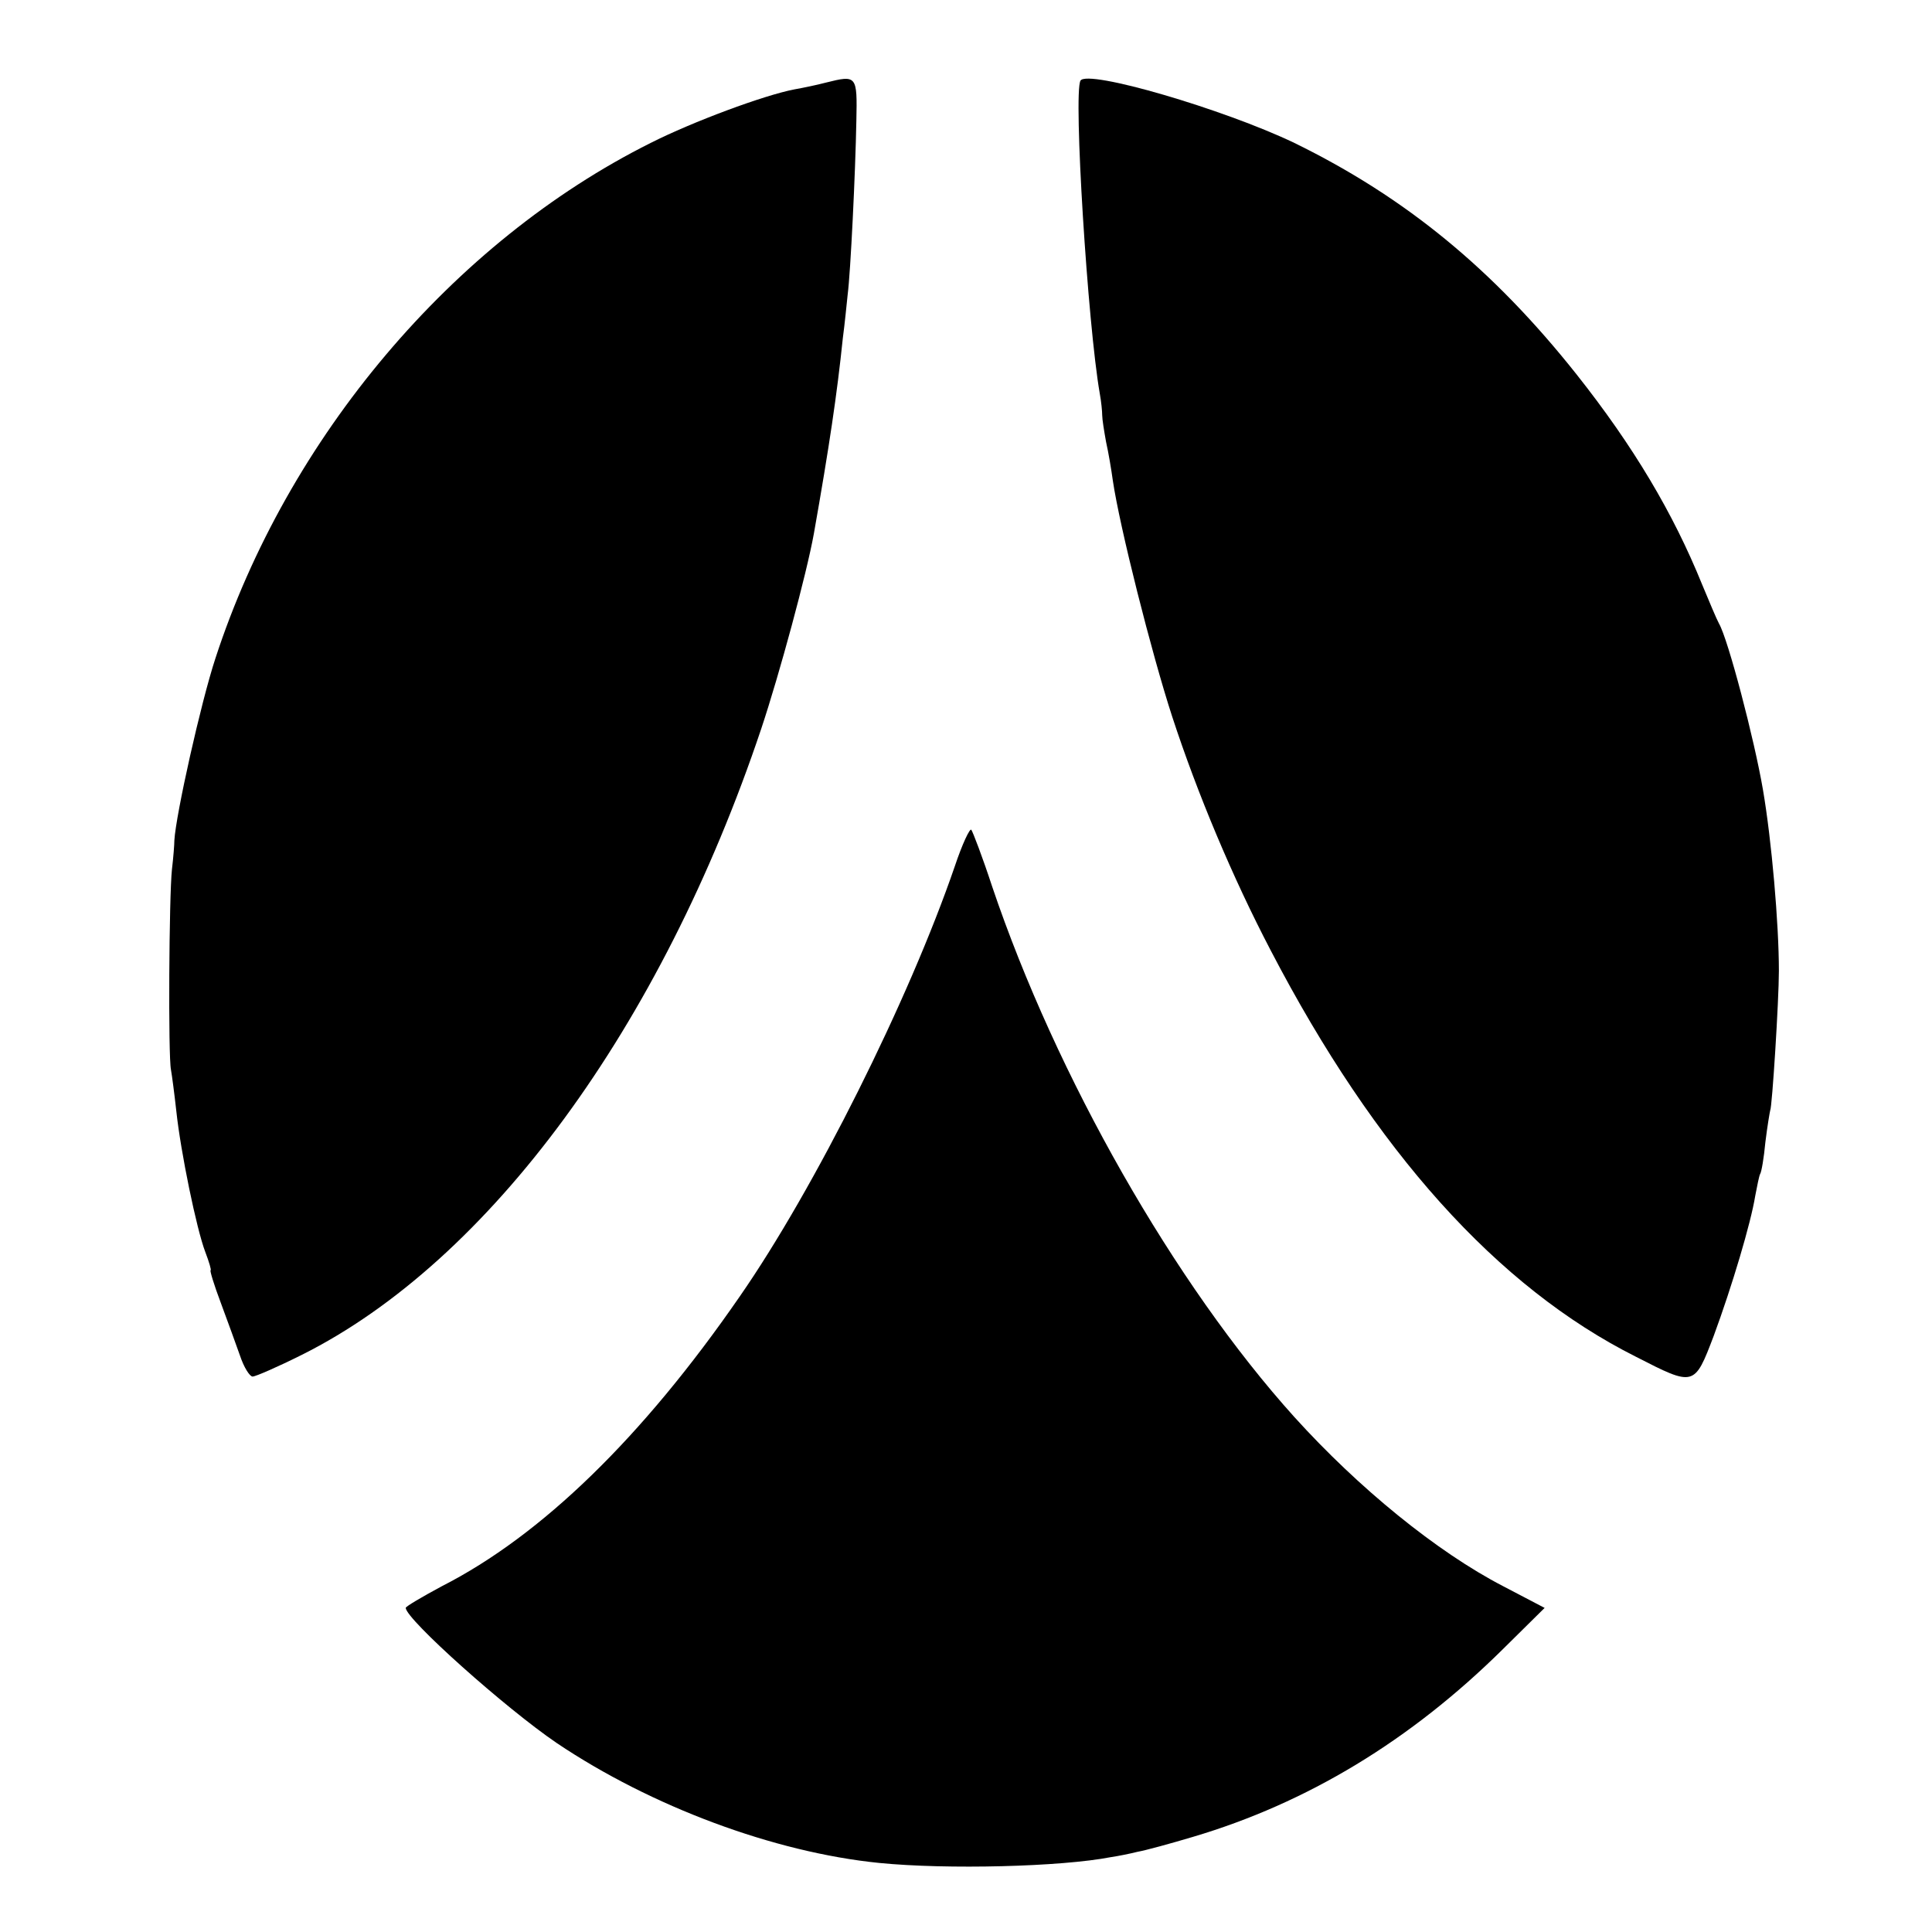
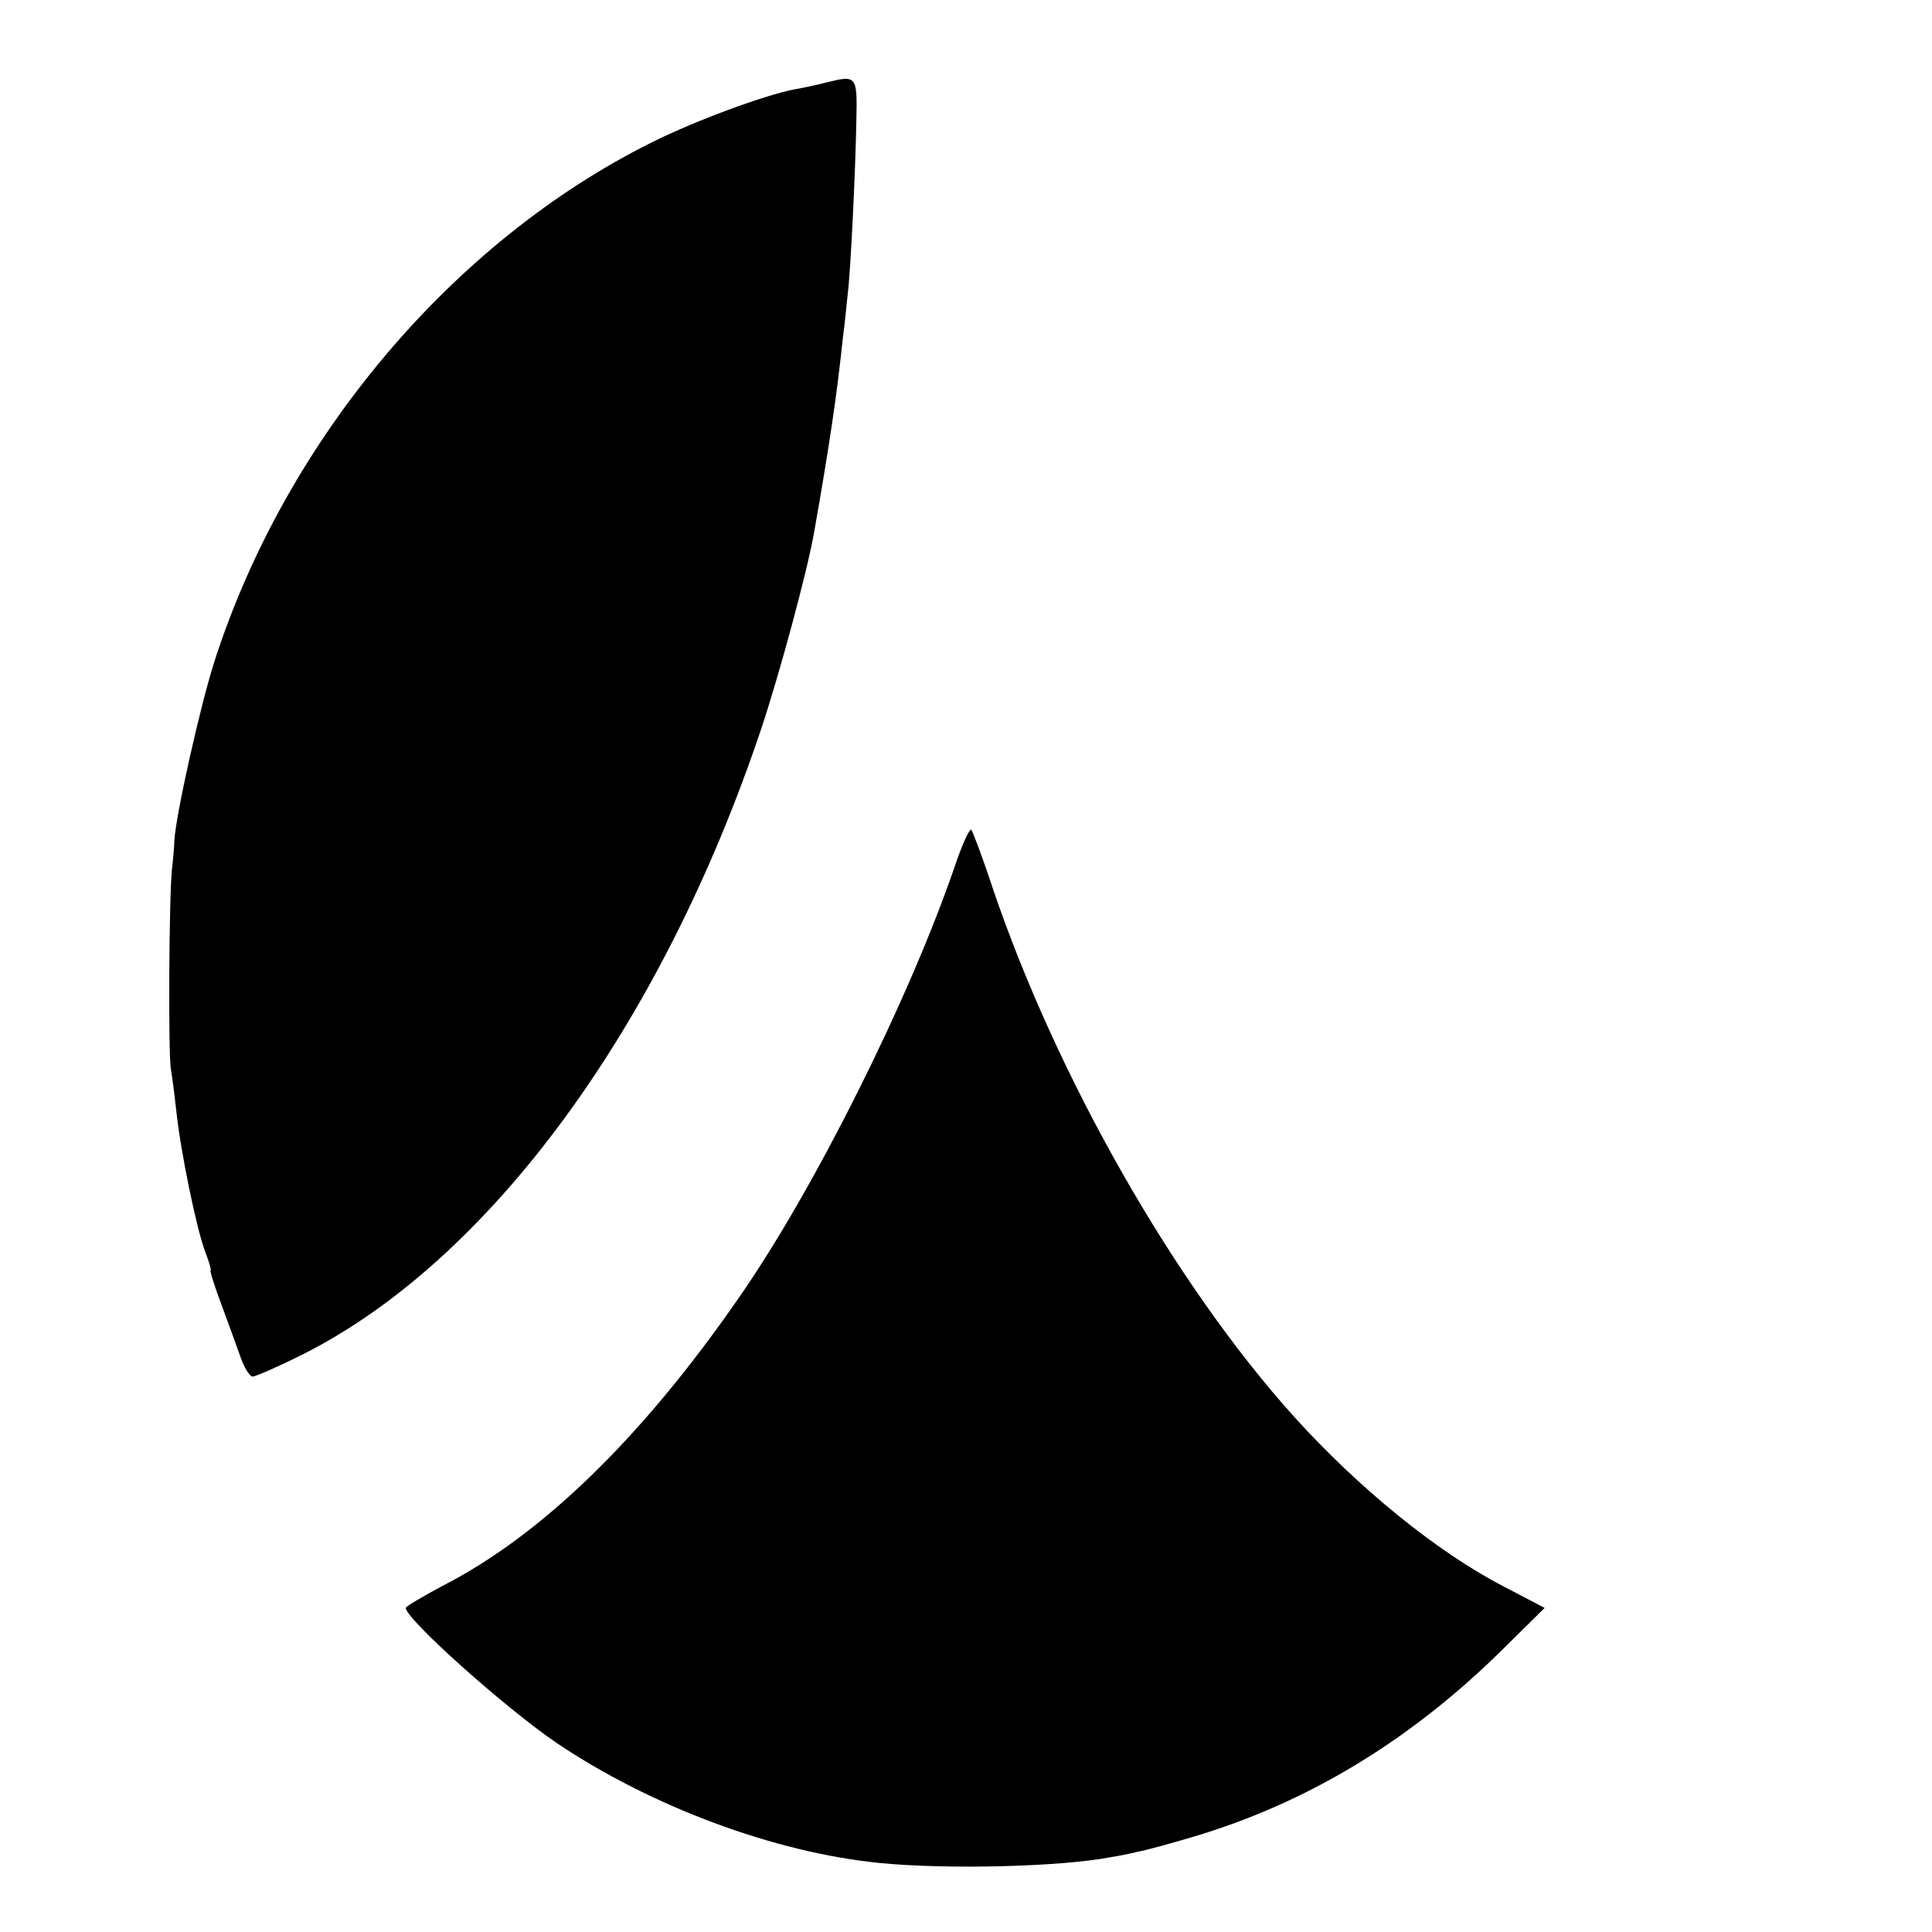
<svg xmlns="http://www.w3.org/2000/svg" version="1.0" width="400pt" height="400pt" viewBox="0 0 400 400" preserveAspectRatio="xMidYMid meet">
  <g transform="translate(0,400) scale(0.1,-0.1)" fill="#000000" stroke="none">
    <path d="M1710 3829 c-19 -5 -48 -11 -65 -14 -63 -12 -211 -67 -298 -111 -410 -205 -752 -610 -901 -1067 -30 -91 -82 -324 -85 -377 0 -8 -2 -35 -5 -60 -6 -55 -8 -387 -2 -415 2 -11 7 -49 11 -85 9 -85 42 -245 60 -292 8 -21 13 -38 11 -38 -2 0 7 -30 21 -67 14 -38 32 -87 40 -110 8 -24 20 -43 26 -43 6 0 52 20 102 45 388 194 744 679 951 1296 38 114 94 321 109 404 32 181 48 289 60 405 4 30 8 71 10 90 6 46 16 252 18 360 2 94 1 95 -63 79z" />
-     <path d="M2237 3833 c-15 -27 15 -505 40 -648 3 -16 5 -37 5 -45 0 -8 4 -33 8 -55 5 -22 11 -58 14 -80 14 -95 80 -357 123 -489 52 -159 125 -333 204 -484 216 -415 469 -697 756 -841 121 -62 121 -62 161 43 38 103 77 234 86 290 4 21 8 41 10 45 3 4 8 34 11 66 4 33 9 62 10 66 4 6 18 228 18 289 0 97 -15 270 -33 375 -18 105 -72 311 -91 344 -5 9 -20 45 -35 81 -60 148 -142 286 -260 435 -173 218 -355 367 -584 479 -146 70 -429 153 -443 129z" />
-     <path d="M1977 2207 c-95 -277 -291 -669 -446 -892 -201 -291 -410 -494 -616 -599 -41 -22 -75 -42 -75 -45 1 -24 207 -208 313 -280 195 -131 449 -226 667 -248 141 -14 377 -8 480 12 14 2 39 7 55 11 17 3 68 17 115 31 236 70 450 199 642 389 l86 85 -86 45 c-137 71 -299 203 -432 350 -248 275 -493 705 -626 1099 -20 61 -40 113 -43 117 -3 4 -19 -30 -34 -75z" />
+     <path d="M1977 2207 c-95 -277 -291 -669 -446 -892 -201 -291 -410 -494 -616 -599 -41 -22 -75 -42 -75 -45 1 -24 207 -208 313 -280 195 -131 449 -226 667 -248 141 -14 377 -8 480 12 14 2 39 7 55 11 17 3 68 17 115 31 236 70 450 199 642 389 l86 85 -86 45 c-137 71 -299 203 -432 350 -248 275 -493 705 -626 1099 -20 61 -40 113 -43 117 -3 4 -19 -30 -34 -75" />
  </g>
</svg>